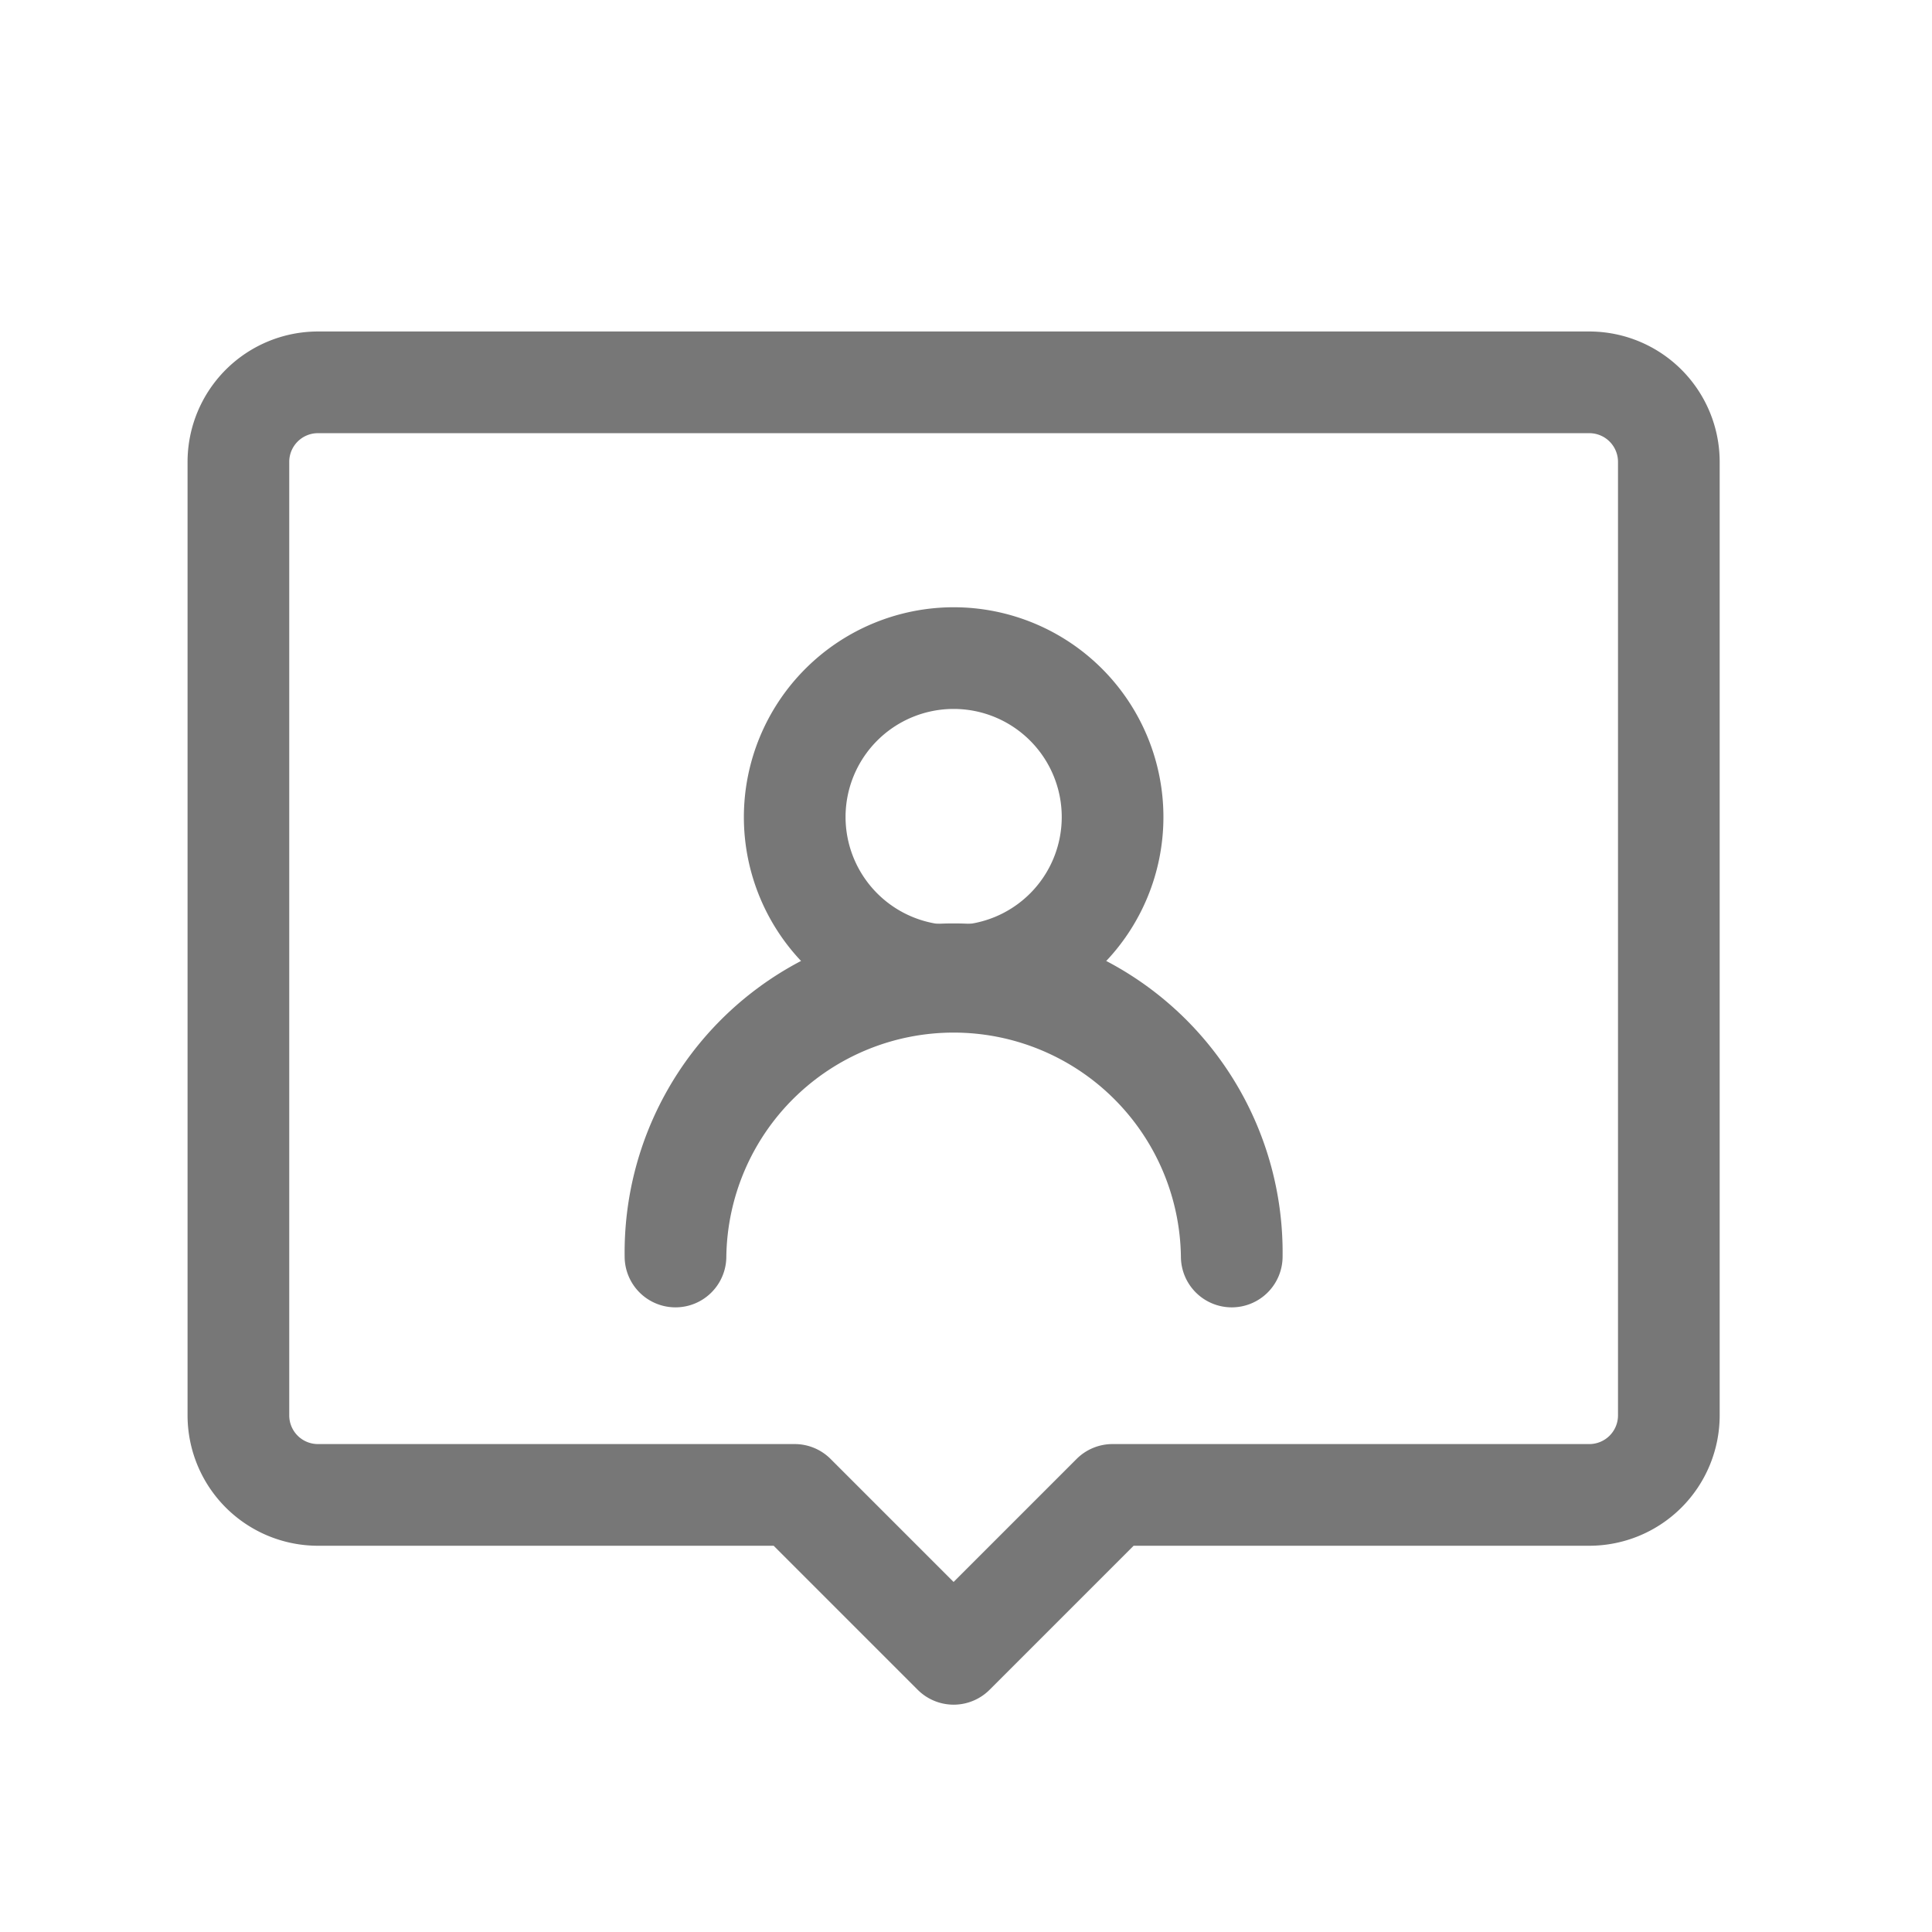
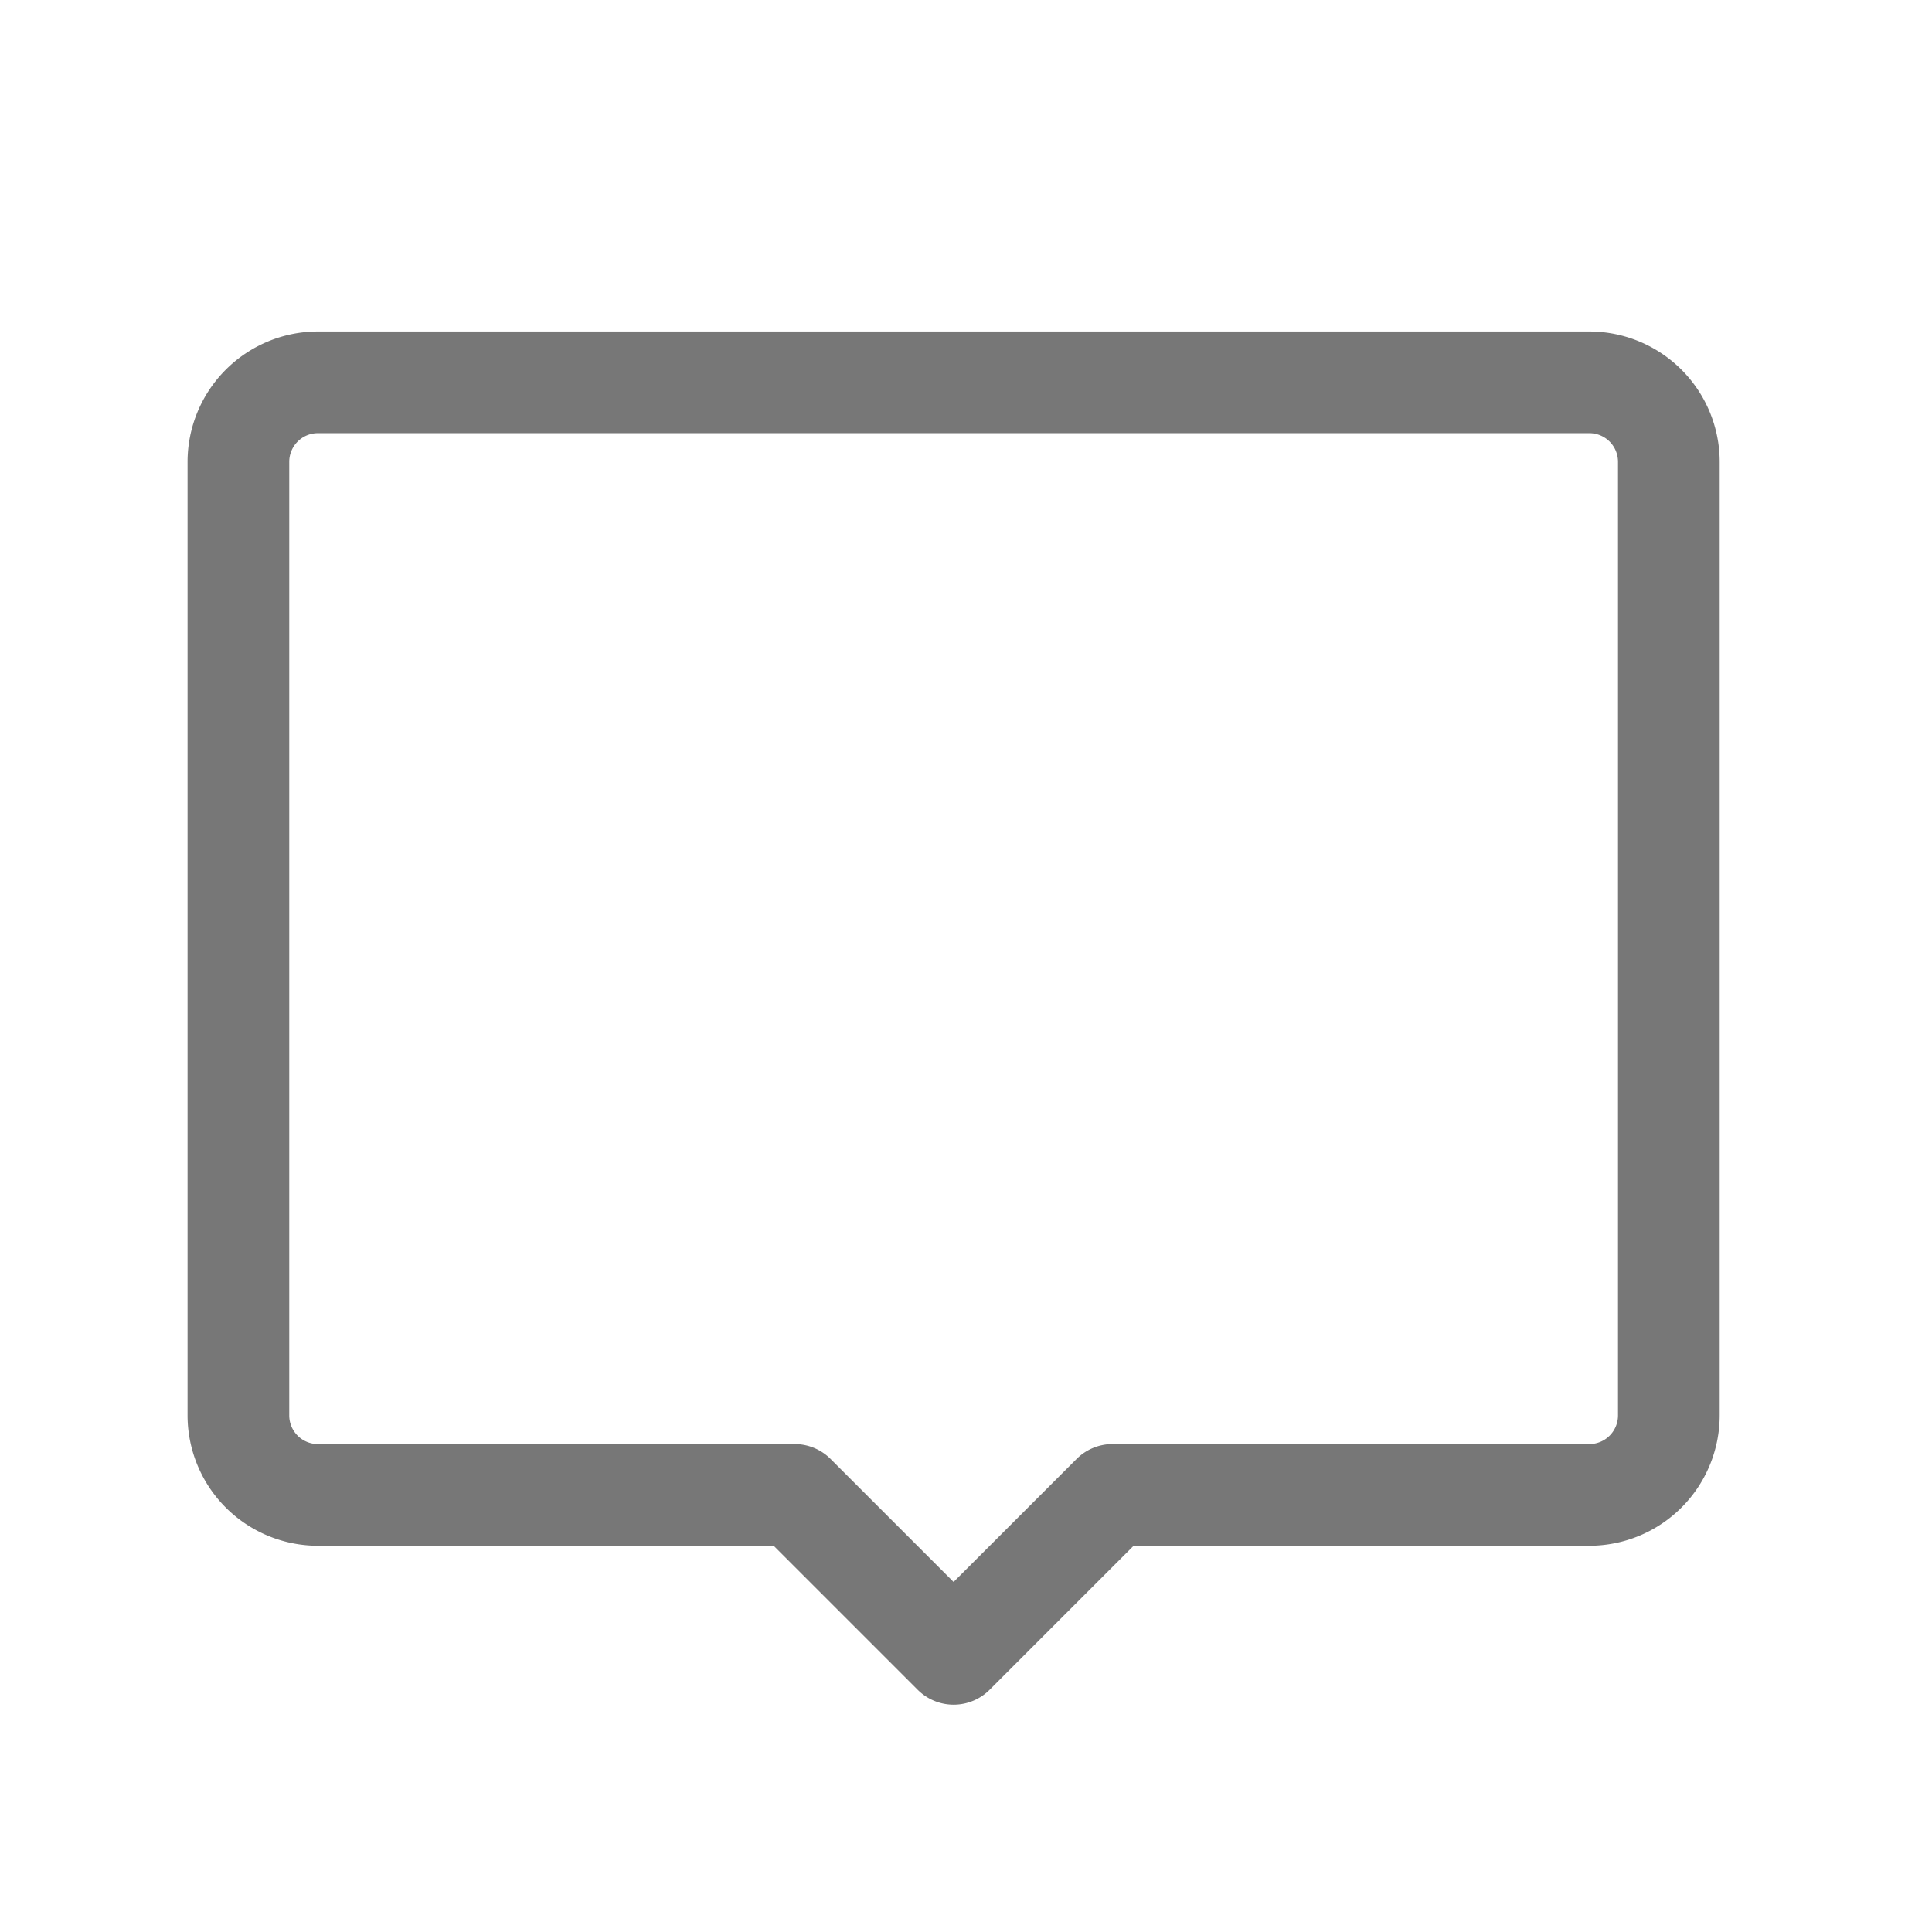
<svg xmlns="http://www.w3.org/2000/svg" width="38" height="38" viewBox="0 0 38 38">
  <g transform="translate(0 0.486)">
-     <rect width="38" height="38" transform="translate(0 -0.486)" fill="none" />
-     <path d="M3.126-1A4.126,4.126,0,1,1-1,3.126,4.131,4.131,0,0,1,3.126-1Zm0,6.252A2.126,2.126,0,1,0,1,3.126,2.129,2.129,0,0,0,3.126,5.252Z" transform="translate(15.631 12.458)" fill="#777" />
-     <path d="M27.941,30.471a1,1,0,0,1-1-1,4.471,4.471,0,0,0-8.941,0,1,1,0,1,1-2,0,6.471,6.471,0,1,1,12.941,0A1,1,0,0,1,27.941,30.471Z" transform="translate(-3.714 -5.243)" fill="#777" />
    <path d="M7.563,8H32.572a2.566,2.566,0,0,1,2.563,2.563V29.32a2.566,2.566,0,0,1-2.563,2.563H23.608l-2.833,2.833a1,1,0,0,1-1.414,0l-2.833-2.833H7.563A2.566,2.566,0,0,1,5,29.32V10.563A2.566,2.566,0,0,1,7.563,8ZM32.572,29.883a.564.564,0,0,0,.563-.563V10.563A.564.564,0,0,0,32.572,10H7.563A.564.564,0,0,0,7,10.563V29.32a.564.564,0,0,0,.563.563h9.378a1,1,0,0,1,.707.293l2.419,2.419,2.419-2.419a1,1,0,0,1,.707-.293Z" transform="translate(-1.311 -1.966)" fill="#777" />
  </g>
</svg>